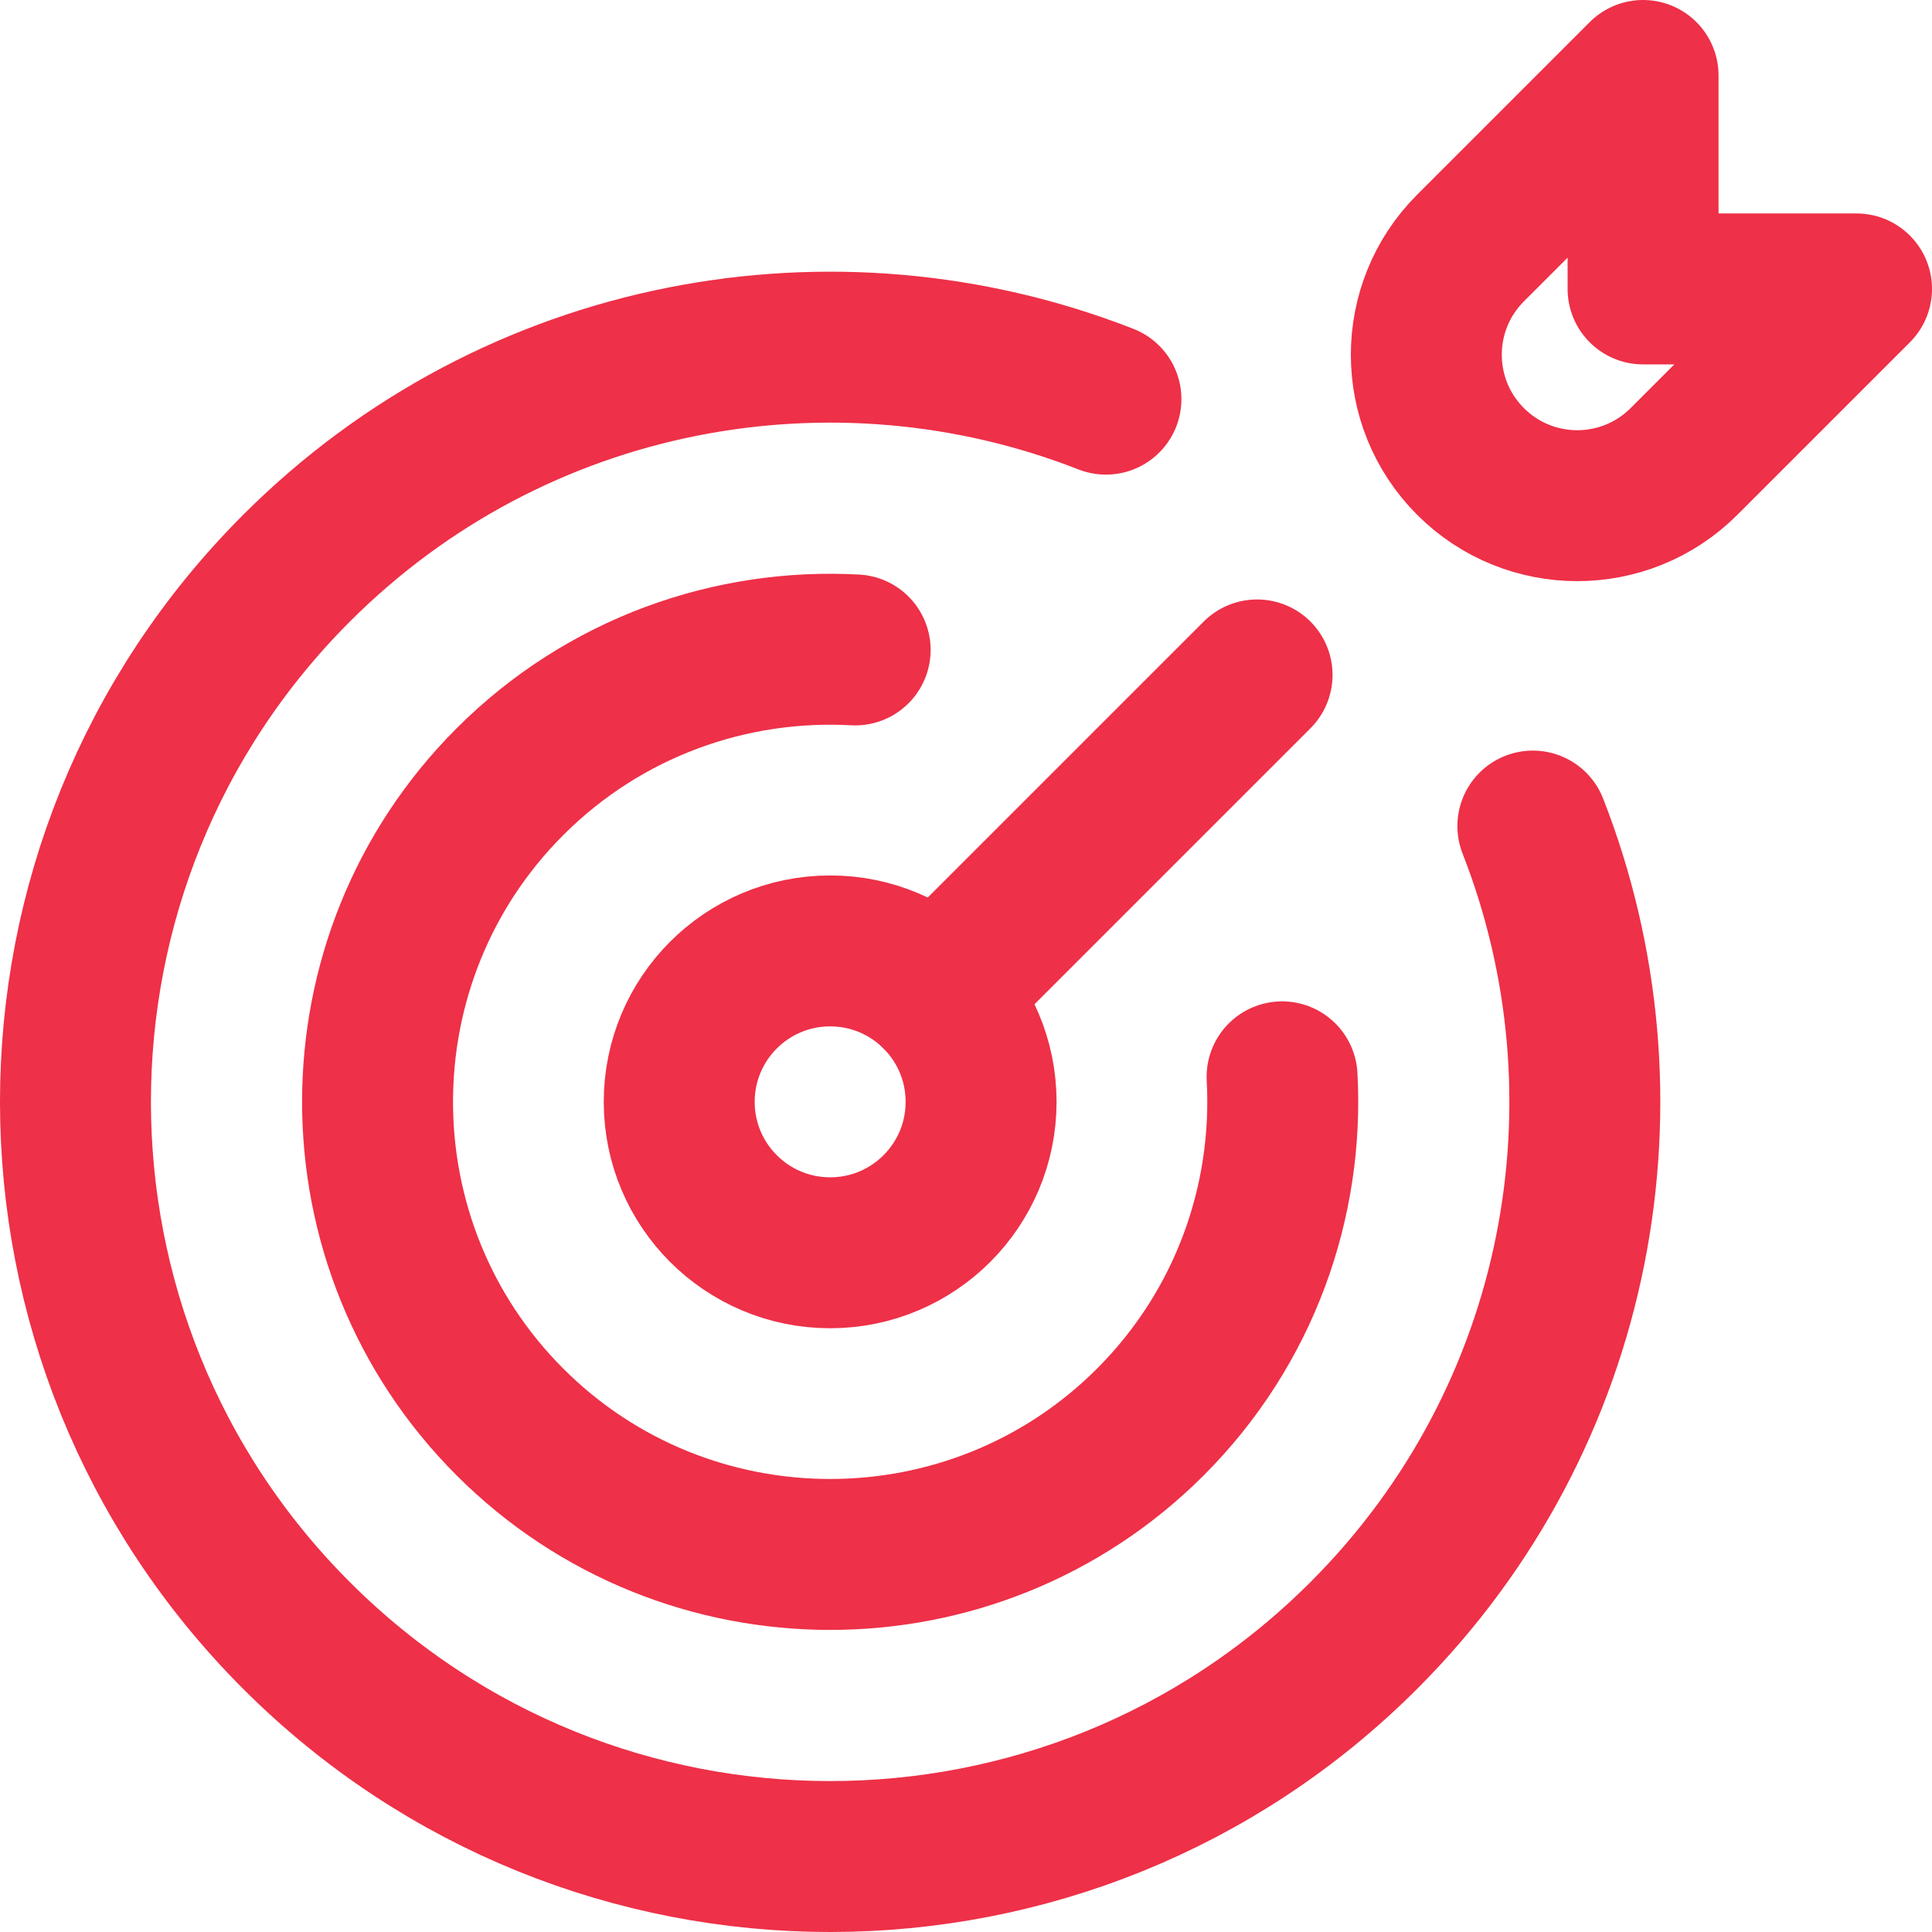
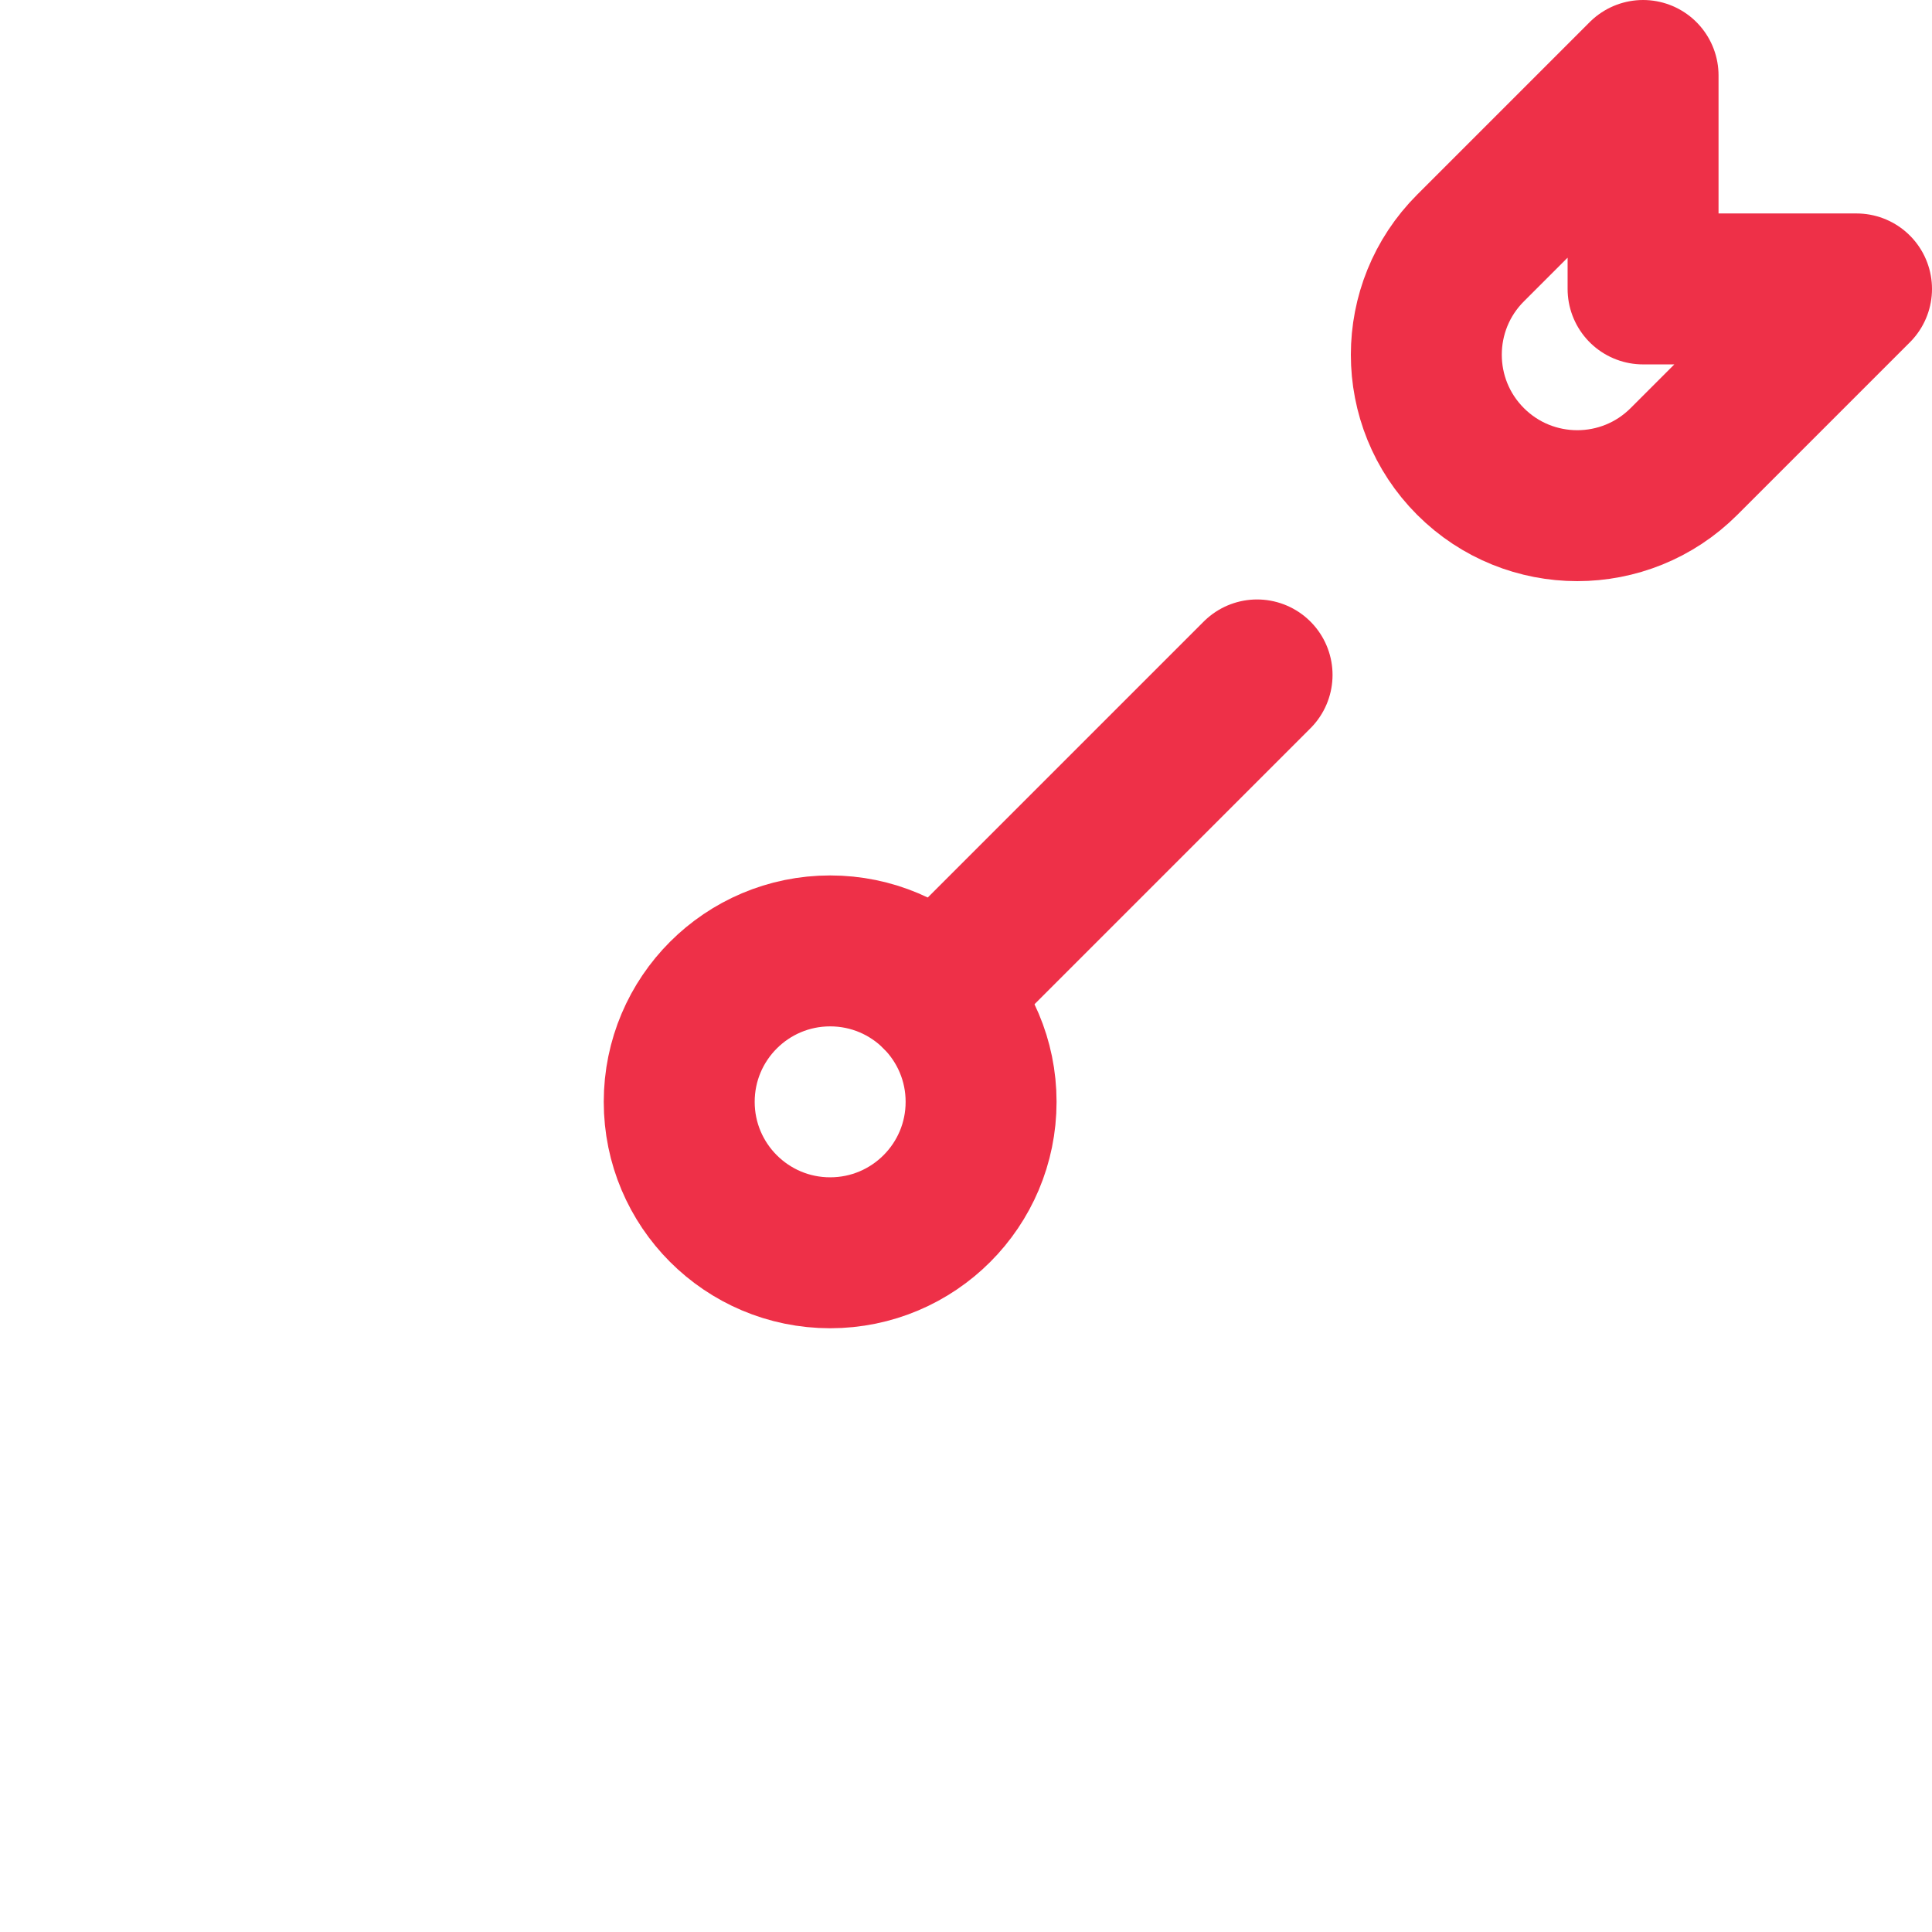
<svg xmlns="http://www.w3.org/2000/svg" version="1.1" width="512" height="512" x="0" y="0" viewBox="0 0 512 512" style="enable-background:new 0 0 512 512" xml:space="preserve">
  <g>
-     <path d="M406.222 218.915c28.124 71.77 13.191 156.515-44.801 214.507-78.105 78.105-204.738 78.105-282.843 0s-78.105-204.738 0-282.843c57.992-57.992 142.736-72.925 214.507-44.801" style="stroke-width:40;stroke-linecap:round;stroke-linejoin:round;stroke-miterlimit:10;" fill="none" stroke="#ee3048" stroke-width="40" stroke-linecap="round" stroke-linejoin="round" stroke-miterlimit="10" data-original="#000000" opacity="1" />
-     <path d="M339.764 285.373c1.804 32.898-9.834 66.402-34.911 91.48-46.791 46.791-122.915 46.791-169.706 0s-46.791-122.915 0-169.706c25.078-25.078 58.582-36.715 91.48-34.911" style="stroke-width:40;stroke-linecap:round;stroke-linejoin:round;stroke-miterlimit:10;" fill="none" stroke="#ee3048" stroke-width="40" stroke-linecap="round" stroke-linejoin="round" stroke-miterlimit="10" data-original="#000000" opacity="1" />
    <circle cx="220" cy="292" r="40" style="stroke-width:40;stroke-linecap:round;stroke-linejoin:round;stroke-miterlimit:10;" fill="none" stroke="#ee3048" stroke-width="40" stroke-linecap="round" stroke-linejoin="round" stroke-miterlimit="10" data-original="#000000" opacity="1" />
    <path d="M446.274 122.294c-15.621 15.621-40.948 15.621-56.568 0-15.621-15.621-15.621-40.948 0-56.569L435.431 20v56.569h56.568l-45.725 45.725zM333.137 178.863l-84.853 84.853" style="stroke-width:40;stroke-linecap:round;stroke-linejoin:round;stroke-miterlimit:10;" fill="none" stroke="#ee3048" stroke-width="40" stroke-linecap="round" stroke-linejoin="round" stroke-miterlimit="10" data-original="#000000" opacity="1" />
  </g>
</svg>